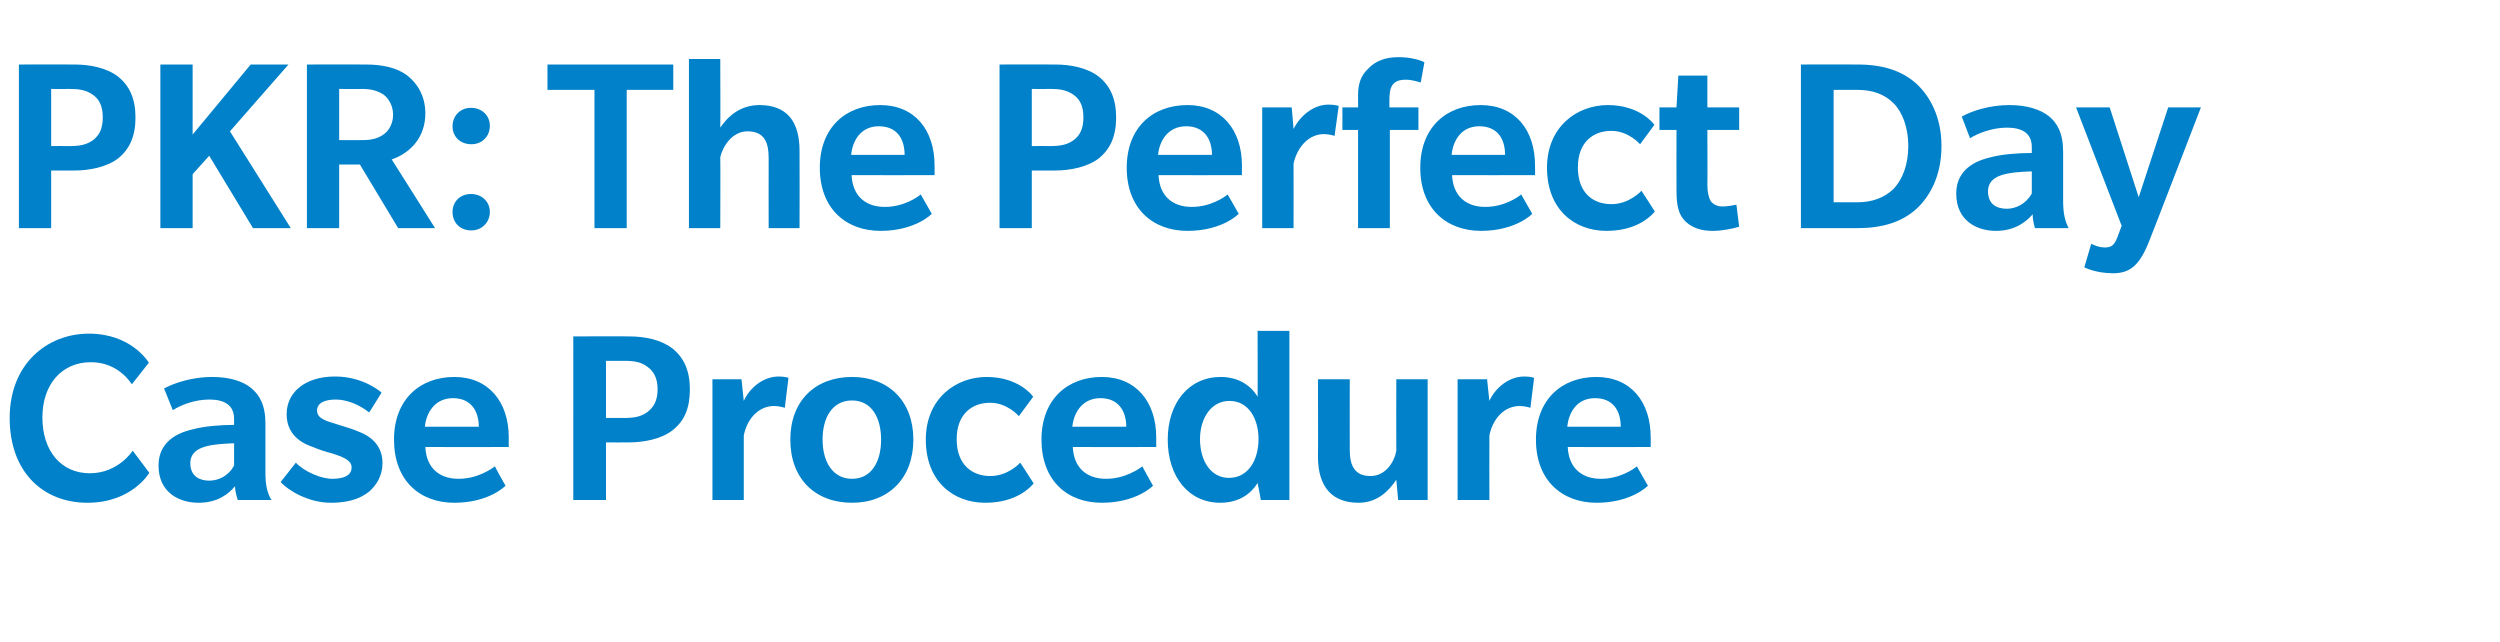
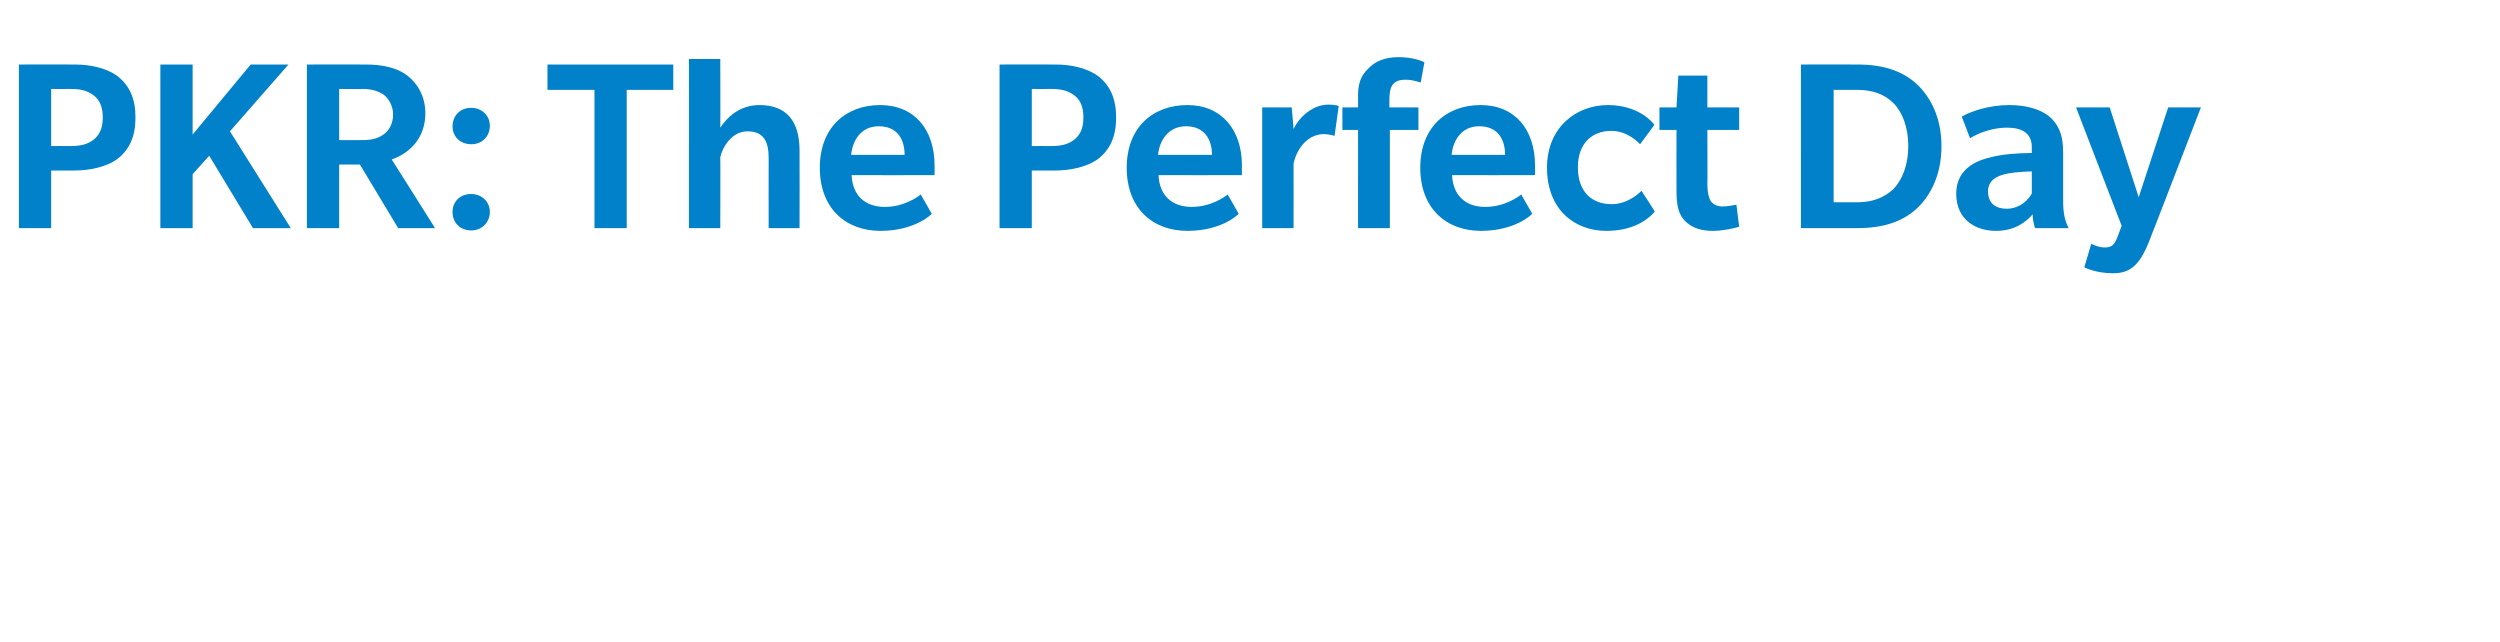
<svg xmlns="http://www.w3.org/2000/svg" version="1.1" width="542.5px" height="139.3px" viewBox="0 -19 542.5 139.3" style="top:-19px">
  <desc>PKR: The Perfect Day Case Procedure</desc>
  <defs />
  <g id="Polygon139442">
-     <path d="m28.6 64.4s-2.78-4.84-8.9-4.8c-6.2 0-10.5 4.7-10.5 12c0 7.3 4.1 12.1 10.3 12.1c6.2 0 9.3-4.9 9.3-4.9l3.6 4.8s-3.73 6.48-13.4 6.5c-9.6 0-16.9-6.6-16.9-18.4c0-11.7 8.1-18.3 17.2-18.3c9.1 0 12.8 6 13 6.3c.01.03-3.7 4.7-3.7 4.7zm23 25.1s-.58-1.6-.6-3c-1.4 1.7-3.8 3.6-7.9 3.6c-4.2 0-8.7-2.2-8.7-8.1c0-5.9 5.4-7.4 7.7-7.9c2.2-.6 5.8-.9 8.7-.9v-1.3c0-3.2-2.4-4.2-5.4-4.2c-3 0-6 1.1-7.9 2.3l-1.9-4.7C38 64 41.9 62.8 46 62.8c4 0 6.8 1 8.5 2.4c1.8 1.5 3.1 3.6 3.1 7.8v10.6c0 2.7.4 4.4 1.3 5.9c-.04.02-7.3 0-7.3 0zm-.8-12.3c-.6 0-3.2.1-4.9.4c-1.7.3-4.6 1-4.6 3.9c0 3 2.2 3.8 4.1 3.8c2 0 4.2-1 5.4-3.3v-4.8zm29.4 10.4c-1.4 1.1-3.6 2.5-8.4 2.5c-4.8 0-9.2-2.6-10.9-4.5l3.3-4.2c1.9 2 5.5 3.5 7.9 3.5c2.3 0 4.2-.6 4.2-2.5c0-1.8-2.8-2.5-4.2-3c-1.5-.4-2.8-.8-4.2-1.4c-1.4-.5-5.7-2-5.7-7.1c0-5 4.3-8.2 10.5-8.2c6.31 0 10.1 3.5 10.1 3.5c0 0-2.67 4.34-2.7 4.3c-2.1-1.7-4.9-2.8-7.2-2.8c-2.2 0-4.1.6-4.1 2.4c0 1.8 2.2 2.3 4.1 2.9c2 .6 4.2 1.3 5 1.7c.8.3 5.1 1.9 5.1 6.7c0 3.1-1.5 5-2.8 6.2zM92.3 78c.2 4.5 3 6.9 7.2 6.9c4.2 0 7.2-2.2 7.9-2.7c-.05.04 2.3 4.2 2.3 4.2c0 0-3.47 3.68-11.1 3.7c-7.6 0-13.1-4.9-13.1-13.7c0-8.7 5.6-13.6 13.1-13.6c7.4 0 11.8 5.4 11.8 13.1c-.03.01 0 2.1 0 2.1c0 0-18.06.04-18.1 0zm6-10.6c-3.9 0-5.8 3.1-6.1 6.2h11.7c0-3.4-1.7-6.2-5.6-6.2zm47.6 7c-2.4 1.9-6.3 2.6-9.4 2.6c.03.03-5 0-5 0v12.5h-7.1V54s12.13-.04 12.1 0c3.4 0 6.9.7 9.4 2.6c2.5 2 3.8 4.8 3.8 8.9c0 4.1-1.2 6.9-3.8 8.9zm-5.4-13.8c-1.3-1-2.7-1.3-5.1-1.3c.01.04-3.9 0-3.9 0v12.4s3.85-.04 3.9 0c2.4 0 3.7-.3 5.1-1.3c1.3-1 2.2-2.4 2.2-4.9c0-2.4-.8-3.9-2.2-4.9zm29.8 8.9s-.9-.36-2.3-.4c-3.4 0-5.9 2.8-6.6 6.4v14h-6.8V63.3h6.3l.5 4.7c1.2-2.7 4.1-5.3 7.6-5.3c1.41 0 2.1.3 2.1.3l-.8 6.5zm14.6 20.6c-8 0-13.4-5.2-13.4-13.7c0-8.4 5.4-13.6 13.4-13.6c7.9 0 13.3 5.2 13.3 13.6c0 8.4-5.4 13.7-13.3 13.7zm0-22.2c-4.2 0-6.4 3.6-6.4 8.5c0 4.8 2.2 8.5 6.4 8.5c4.2 0 6.3-3.7 6.3-8.5c0-4.8-2.1-8.5-6.3-8.5zm39.4 18c-.5.6-3.5 4.2-10.5 4.2c-7 0-12.9-4.7-12.9-13.7c0-8.9 6.5-13.6 13.2-13.6c6.7 0 9.8 3.8 10.1 4.3l-3.1 4.2s-2.53-2.95-6.3-2.9c-3.7 0-7.2 2.3-7.2 7.9c0 5.6 3.4 8 7.3 8c3.89.01 6.5-2.9 6.5-2.9c0 0 2.93 4.48 2.9 4.5zm8.5-7.9c.2 4.5 3 6.9 7.2 6.9c4.2 0 7.2-2.2 7.9-2.7c-.05.04 2.3 4.2 2.3 4.2c0 0-3.47 3.68-11.1 3.7c-7.6 0-13.1-4.9-13.1-13.7c0-8.7 5.6-13.6 13.1-13.6c7.4 0 11.8 5.4 11.8 13.1c-.02.01 0 2.1 0 2.1c0 0-18.05.04-18.1 0zm6-10.6c-3.9 0-5.8 3.1-6.1 6.2h11.7c0-3.4-1.7-6.2-5.6-6.2zm34.8 22.1s-.66-3.67-.7-3.7c-.4.6-2.5 4.3-8.1 4.3c-6.9 0-11.4-5.7-11.4-13.7c0-8 4.6-13.6 11.5-13.6c5.4 0 7.6 3.6 8 4.3c.04.02 0-14.3 0-14.3h6.9v36.7h-6.2zM266.8 68c-4 0-6.4 3.8-6.4 8.3c0 4.5 2.2 8.4 6.3 8.4c4.1 0 6.4-3.8 6.4-8.4c0-4.5-2.2-8.3-6.3-8.3zm36.6 21.5l-.4-4.4c-1.6 2.4-4.1 5-8.2 5c-5.7 0-8.8-3.4-8.8-10c.05.01 0-16.8 0-16.8h6.9s-.02 15.41 0 15.4c0 3.5 1.2 5.6 4.5 5.6c3.3 0 5.2-3.1 5.6-5.5c-.04-.03 0-15.5 0-15.5h6.8v26.2h-6.4zm28.7-20s-.92-.36-2.3-.4c-3.4 0-5.9 2.8-6.6 6.4c-.03.02 0 14 0 14h-6.9V63.3h6.4s.47 4.66.5 4.7c1.2-2.7 4.1-5.3 7.6-5.3c1.39 0 2.1.3 2.1.3l-.8 6.5zm8.1 8.5c.2 4.5 3 6.9 7.2 6.9c4.2 0 7.2-2.2 7.8-2.7c.01.04 2.4 4.2 2.4 4.2c0 0-3.51 3.68-11.1 3.7c-7.6 0-13.2-4.9-13.2-13.7c0-8.7 5.6-13.6 13.1-13.6c7.5 0 11.8 5.4 11.8 13.1c.03.01 0 2.1 0 2.1c0 0-18 .04-18 0zm5.9-10.6c-3.9 0-5.7 3.1-6 6.2h11.6c0-3.4-1.6-6.2-5.6-6.2z" stroke="none" fill="#0081c9" />
-   </g>
+     </g>
  <g id="Polygon139441">
    <path d="m25.6 15.4c-2.5 1.9-6.3 2.6-9.4 2.6c-.02.03-5.1 0-5.1 0v12.5h-7V-5s12.08-.04 12.1 0c3.3 0 6.9.7 9.4 2.6c2.5 2 3.8 4.8 3.8 8.9c0 4.1-1.3 6.9-3.8 8.9zM20.2 1.6C18.8.6 17.4.3 15.1.3c-.04.04-4 0-4 0v12.4s3.91-.04 3.9 0c2.4 0 3.8-.3 5.2-1.3c1.3-1 2.1-2.4 2.1-4.9c0-2.4-.7-3.9-2.1-4.9zm34.7 28.9l-9.5-15.7l-3.6 4v11.7h-7V-5h7v15.2L54.4-5h8.2L49.9 9.5l13.2 21h-8.2zm31.5 0l-8.3-13.8h-4.5v13.8h-7V-5s12.81-.04 12.8 0c3.6 0 6.8.7 9 2.4c2.3 1.8 3.9 4.6 3.9 8.2c0 5-3 8.5-7.3 10c.01-.03 9.4 14.9 9.4 14.9h-8zm-3.2-29C81.9.7 80.6.3 78.6.3c.02.04-5 0-5 0v11.1s4.97.03 5 0c2 0 3.3-.3 4.6-1.2c1.2-.8 2.1-2.4 2.1-4.3c0-1.9-.9-3.5-2.1-4.4zM102.3 31c-2.5 0-4.1-1.7-4.1-4c0-2.2 1.6-3.9 4-3.9c2.4 0 4.1 1.7 4.1 3.9c0 2.2-1.7 4-4 4zm0-18.7c-2.5 0-4.1-1.7-4.1-3.9c0-2.2 1.6-4 4-4c2.4 0 4.1 1.7 4.1 3.9c0 2.3-1.7 4-4 4zM136 .5v30h-7v-30h-10.2V-5h27.3v5.5H136zm30.8 30s-.03-15.21 0-15.2c0-3.5-1-5.8-4.6-5.8c-3.4 0-5.4 3.4-5.9 5.6c.05.02 0 15.4 0 15.4h-6.8V-6.2h6.8s.05 14.88 0 14.9c1.6-2.4 4.3-4.9 8.5-4.9c5.9 0 8.7 3.5 8.7 9.9c.04.02 0 16.8 0 16.8h-6.7zm18-11.5c.2 4.5 3 6.9 7.2 6.9c4.2 0 7.2-2.2 7.8-2.7c.01.04 2.4 4.2 2.4 4.2c0 0-3.51 3.68-11.1 3.7c-7.6 0-13.2-4.9-13.2-13.7c0-8.7 5.6-13.6 13.1-13.6c7.5 0 11.8 5.4 11.8 13.1c.03.01 0 2.1 0 2.1c0 0-18 .04-18 0zm5.9-10.6c-3.9 0-5.7 3.1-6 6.2h11.6c0-3.4-1.6-6.2-5.6-6.2zm47.7 7c-2.5 1.9-6.3 2.6-9.4 2.6c-.02.03-5.1 0-5.1 0v12.5h-7V-5s12.08-.04 12.1 0c3.3 0 6.9.7 9.4 2.6c2.5 2 3.8 4.8 3.8 8.9c0 4.1-1.3 6.9-3.8 8.9zM233 1.6c-1.4-1-2.8-1.3-5.1-1.3c-.04.04-4 0-4 0v12.4s3.91-.04 3.9 0c2.4 0 3.8-.3 5.2-1.3c1.3-1 2.1-2.4 2.1-4.9c0-2.4-.7-3.9-2.1-4.9zM251.4 19c.2 4.5 3 6.9 7.2 6.9c4.2 0 7.2-2.2 7.8-2.7c.05.04 2.4 4.2 2.4 4.2c0 0-3.47 3.68-11.1 3.7c-7.6 0-13.2-4.9-13.2-13.7c0-8.7 5.6-13.6 13.2-13.6c7.4 0 11.8 5.4 11.8 13.1c-.03.01 0 2.1 0 2.1c0 0-18.06.04-18.1 0zm6-10.6c-3.9 0-5.8 3.1-6.1 6.2H263c0-3.4-1.7-6.2-5.6-6.2zm32.2 2.1s-.87-.36-2.3-.4c-3.3 0-5.8 2.8-6.6 6.4c.03.02 0 14 0 14h-6.8V4.3h6.4s.43 4.66.4 4.7c1.3-2.7 4.2-5.3 7.6-5.3c1.44 0 2.2.3 2.2.3l-.9 6.5zm18.7-11.6c-.4-.1-1.8-.6-3.2-.6c-1.4 0-2.3.3-2.9 1.1c-.6.8-.7 2.1-.7 3.3v1.6h6.3v4.9h-6.2v21.3h-6.9V9.2h-3.4V4.3h3.4s.03-2.62 0-2.6c0-2.5.6-4.3 2.2-5.8c1.5-1.6 3.6-2.5 6.6-2.5c3 0 5 .8 5.6 1.1l-.8 4.4zm6.8 20.1c.2 4.5 3 6.9 7.2 6.9c4.2 0 7.2-2.2 7.8-2.7l2.4 4.2s-3.5 3.68-11.1 3.7c-7.6 0-13.2-4.9-13.2-13.7c0-8.7 5.6-13.6 13.1-13.6c7.5 0 11.8 5.4 11.8 13.1c.04.01 0 2.1 0 2.1c0 0-17.99.04-18 0zM321 8.4c-3.9 0-5.7 3.1-6 6.2h11.6c0-3.4-1.6-6.2-5.6-6.2zm38.1 18.5c-.5.6-3.5 4.2-10.5 4.2c-7 0-12.9-4.7-12.9-13.7c0-8.9 6.5-13.6 13.2-13.6c6.7 0 9.8 3.8 10.1 4.3l-3.1 4.2s-2.54-2.95-6.3-2.9c-3.7 0-7.2 2.3-7.2 7.9c0 5.6 3.3 8 7.3 8c3.88.01 6.5-2.9 6.5-2.9c0 0 2.92 4.48 2.9 4.5zm18.3 3.3c-1.3.4-3.7.9-5.7.9c-2.3 0-4.3-.5-5.9-2c-1.6-1.5-2-3.6-2-6.7c-.03 0 0-13.2 0-13.2h-3.7V4.3h3.7l.4-6.9h6.3v6.9h6.9v4.9h-6.9s.05 11.91 0 11.9c0 1.6.3 2.8.7 3.5c.5.7 1.4 1.2 2.5 1.2c1.1 0 2.2-.2 3.1-.4l.6 4.8zm38.5-3.9c-3.1 2.8-7.2 4.2-12.8 4.2c.04.02-12.3 0-12.3 0V-5s12.28-.04 12.3 0c5.6 0 9.7 1.4 12.8 4.2c3 2.8 5.4 7.3 5.4 13.5c0 6.3-2.4 10.8-5.4 13.6zm-5-22.9c-2-2-4.6-2.9-7.9-2.9h-5.1v24.4s5.07-.03 5.1 0c3.3 0 5.9-1 7.9-2.9c1.9-2 3.2-5.2 3.2-9.3c0-4.1-1.3-7.4-3.2-9.3zm30.7 27.1s-.55-1.6-.5-3c-1.5 1.7-3.9 3.6-8 3.6c-4.1 0-8.6-2.2-8.6-8.1c0-5.9 5.4-7.4 7.6-7.9c2.2-.6 5.8-.9 8.8-.9v-1.3c0-3.2-2.4-4.2-5.4-4.2c-3 0-6.1 1.1-8 2.3l-1.8-4.7C428 5 431.9 3.8 436 3.8c4 0 6.8 1 8.6 2.4c1.8 1.5 3.1 3.6 3.1 7.8v10.6c0 2.7.4 4.4 1.2 5.9c-.01.02-7.3 0-7.3 0zm-.7-12.3c-.6 0-3.3.1-4.9.4c-1.7.3-4.6 1-4.6 3.9c0 3 2.1 3.8 4.1 3.8c1.9 0 4.1-1 5.4-3.3v-4.8zM466.5 33c-2.1 5.5-4.2 7.3-8 7.3c-3.9-.03-6.2-1.3-6.2-1.3l1.5-5.1s1.53.82 2.9.8c1.4 0 2.1-.4 2.8-2.3c.03-.03.9-2.4.9-2.4l-9.9-25.7h7.3l6.3 19.5l6.4-19.5h7.1S466.53 33.04 466.5 33z" stroke="none" fill="#0081c9" />
  </g>
</svg>